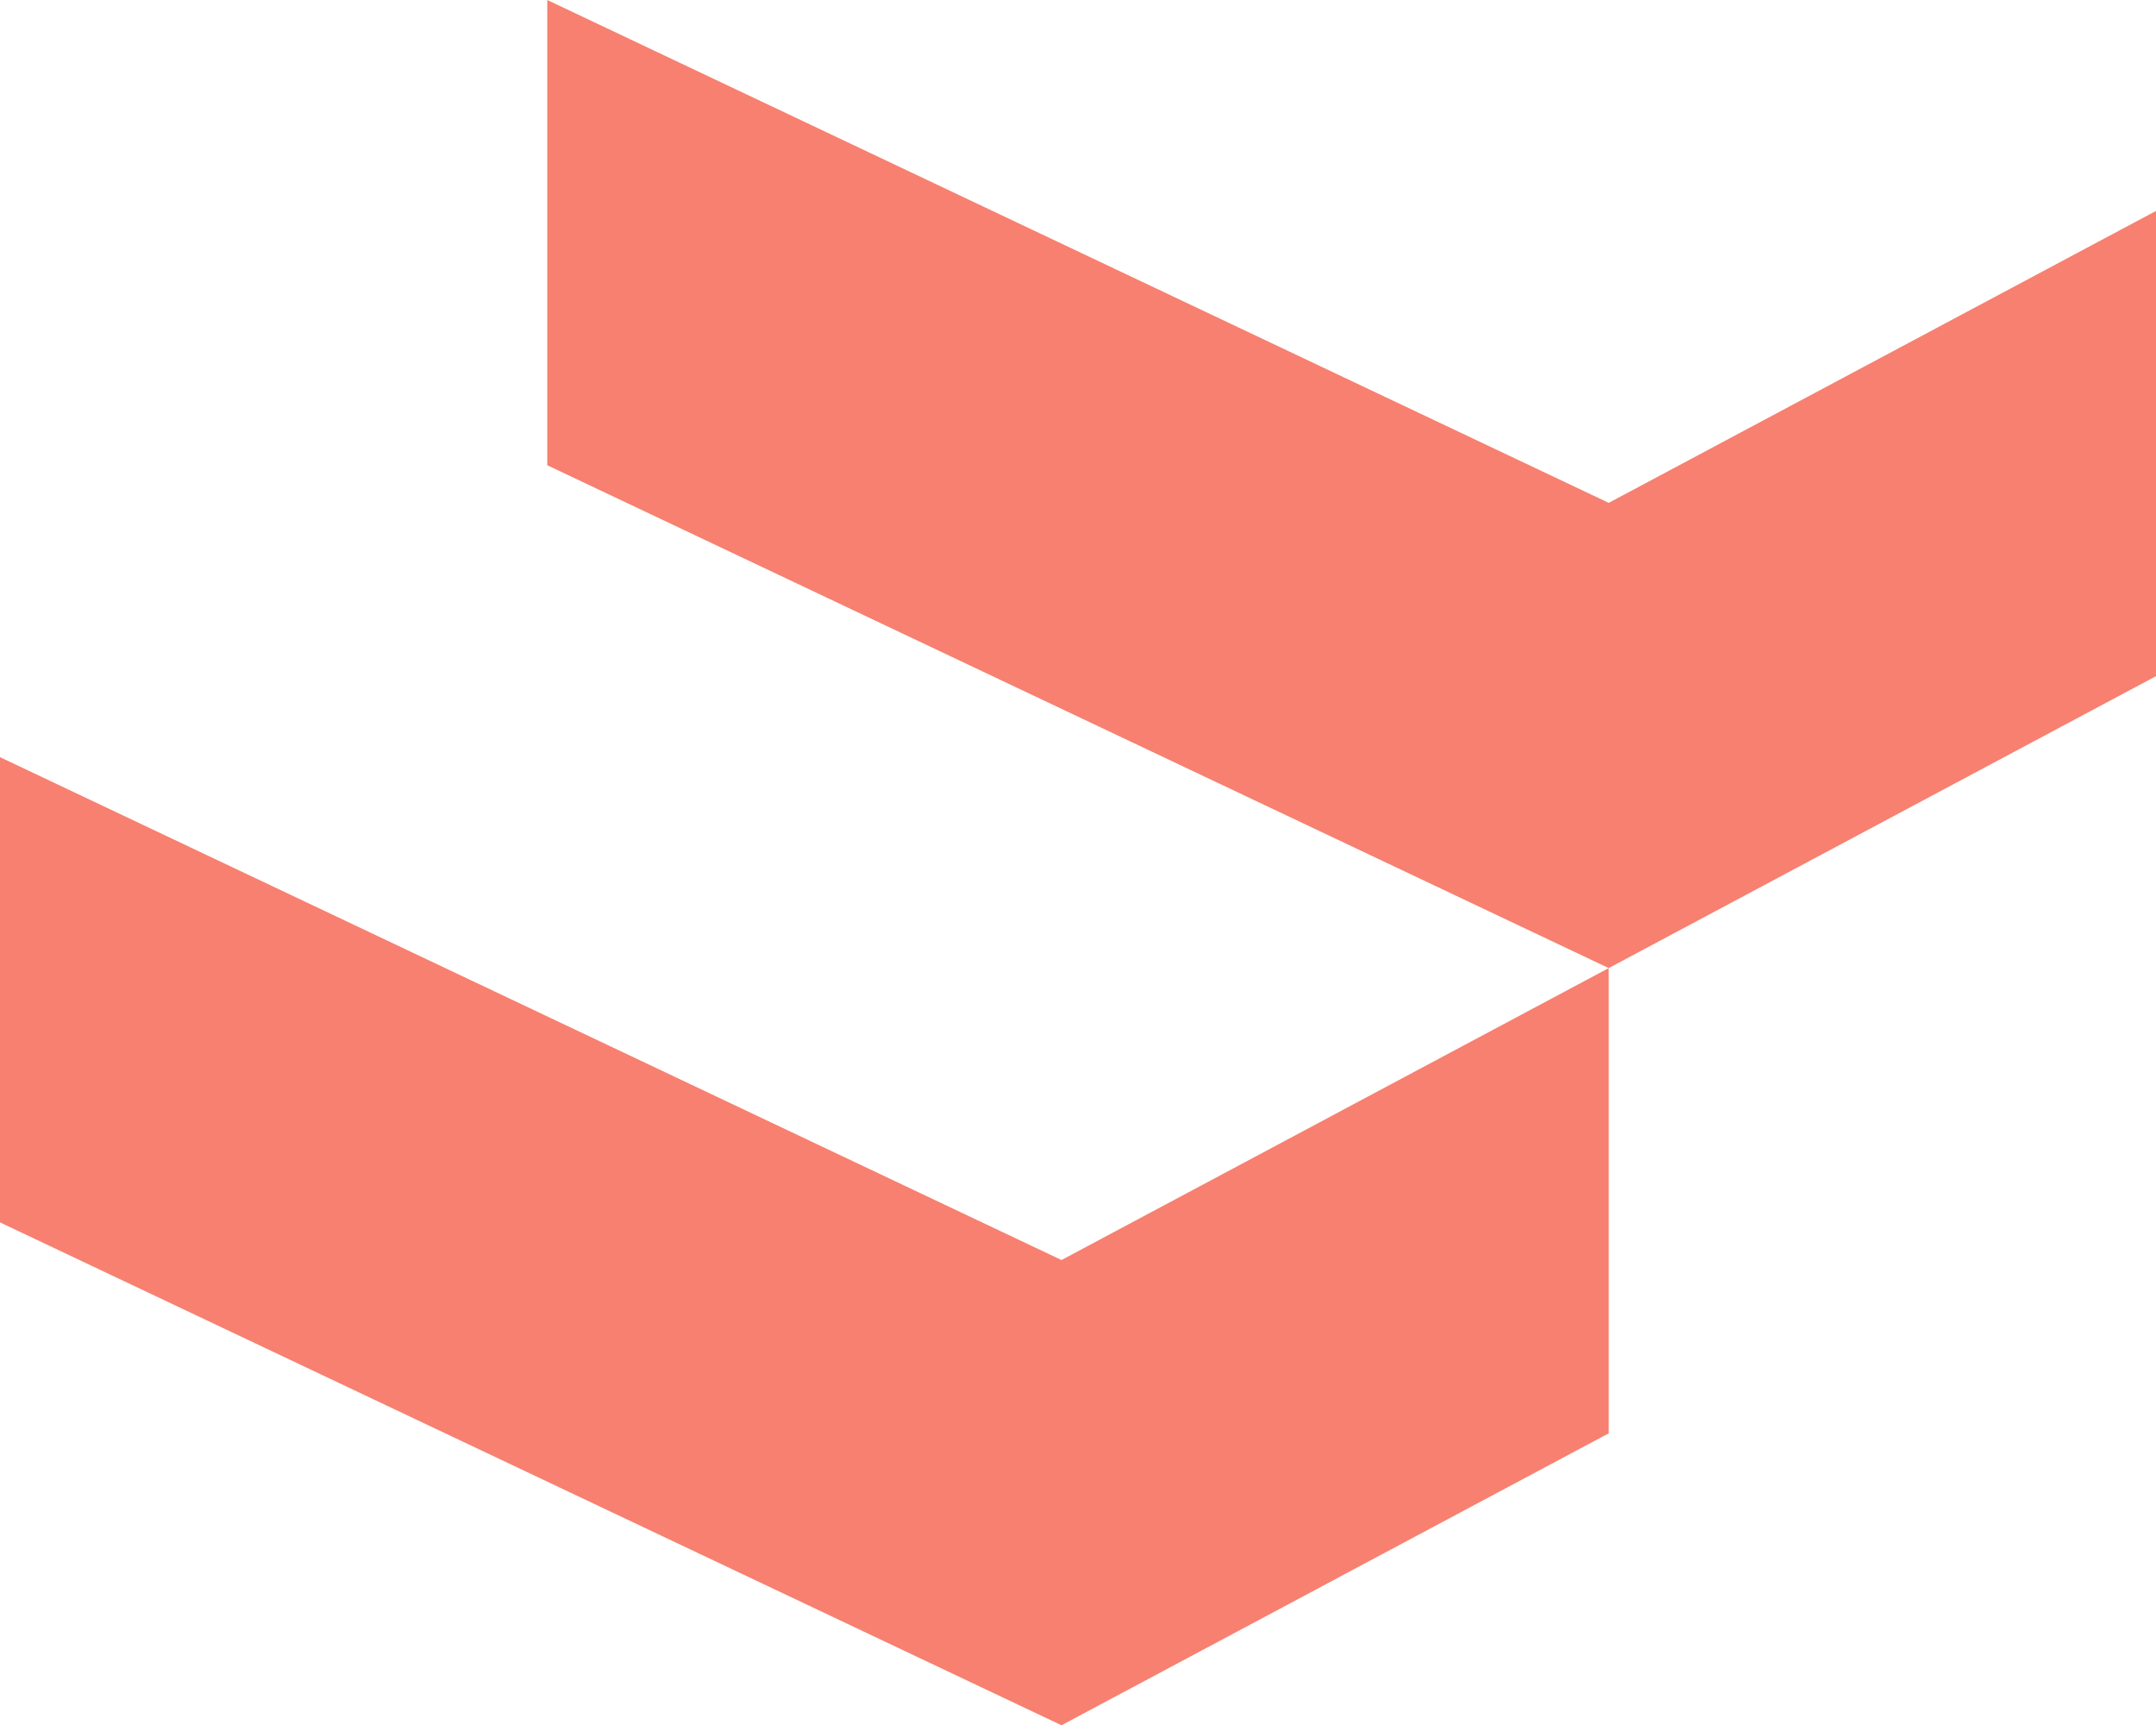
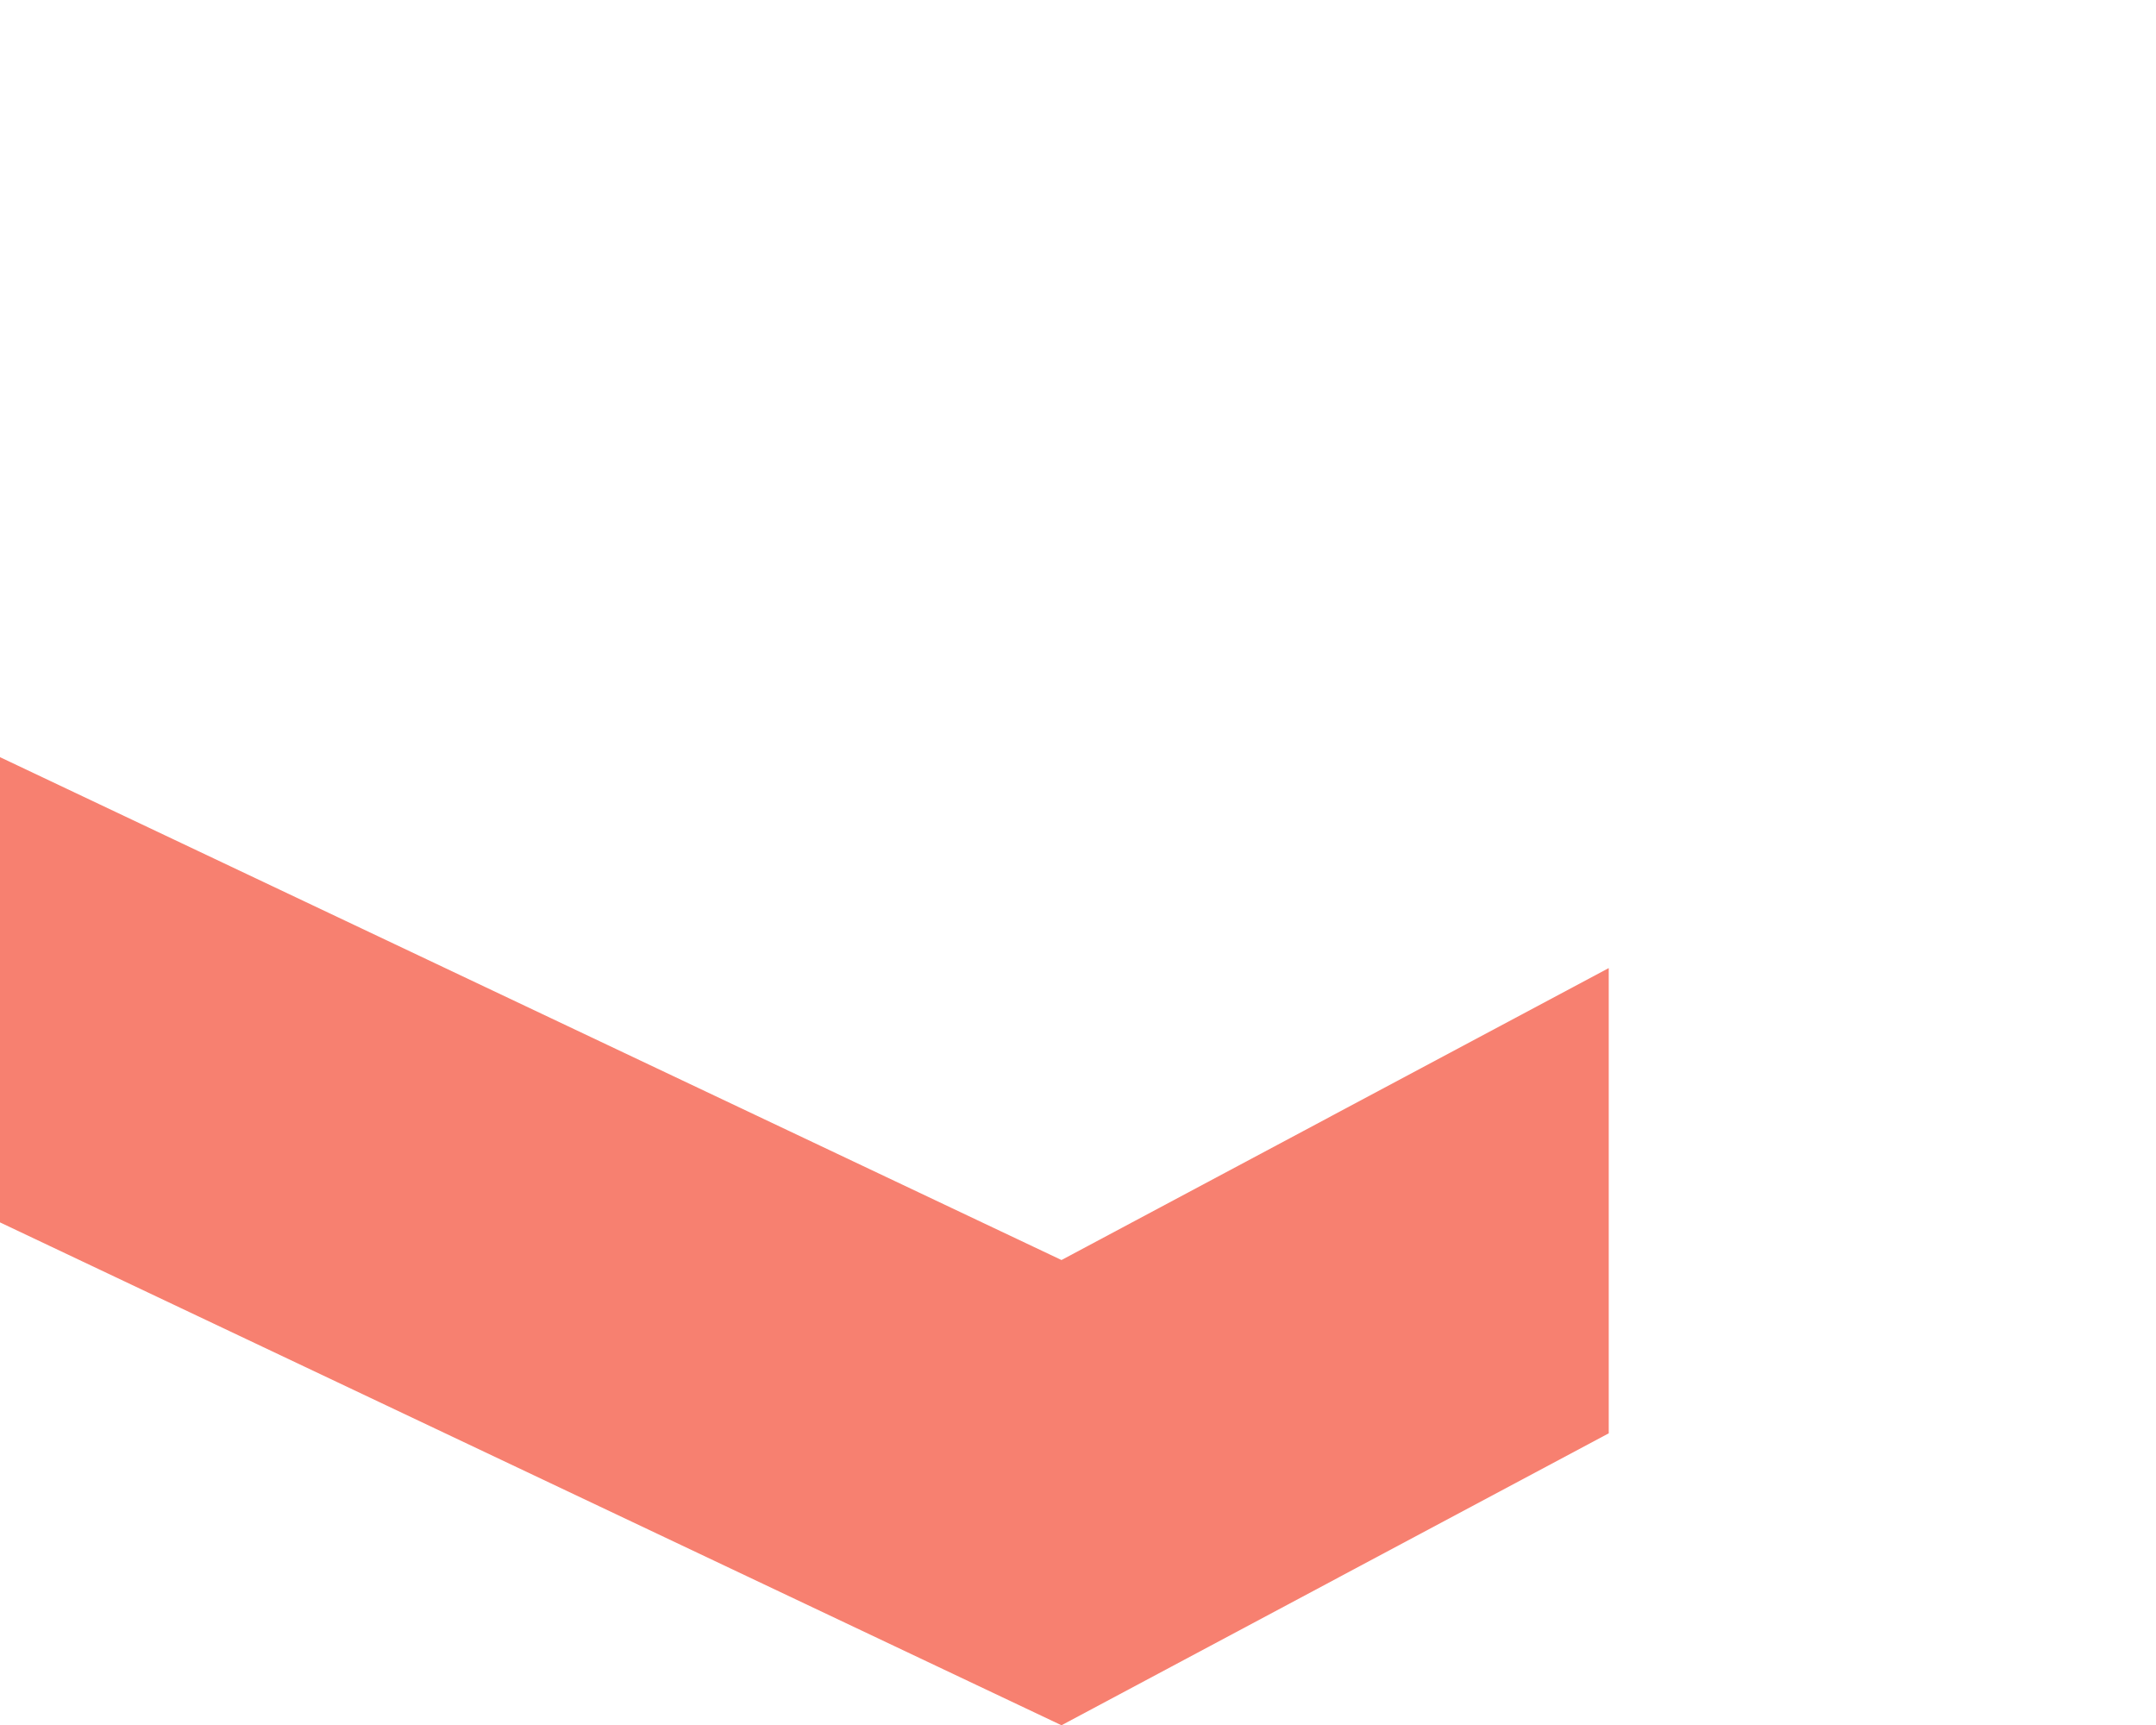
<svg xmlns="http://www.w3.org/2000/svg" id="Layer_2" viewBox="0 0 356.46 285.21">
  <defs>
    <style>
      .cls-1 {
        fill: #f78070;
      }
    </style>
  </defs>
  <g id="Layer_1-2" data-name="Layer_1">
    <g>
      <polygon class="cls-1" points="0 125.17 0 202.08 175.5 285.21 265.98 236.95 265.98 160.04 175.5 208.3 0 125.17" />
-       <polygon class="cls-1" points="265.98 83.13 90.48 0 90.48 76.91 265.98 160.04 356.46 111.78 356.46 34.87 265.98 83.13" />
    </g>
  </g>
</svg>